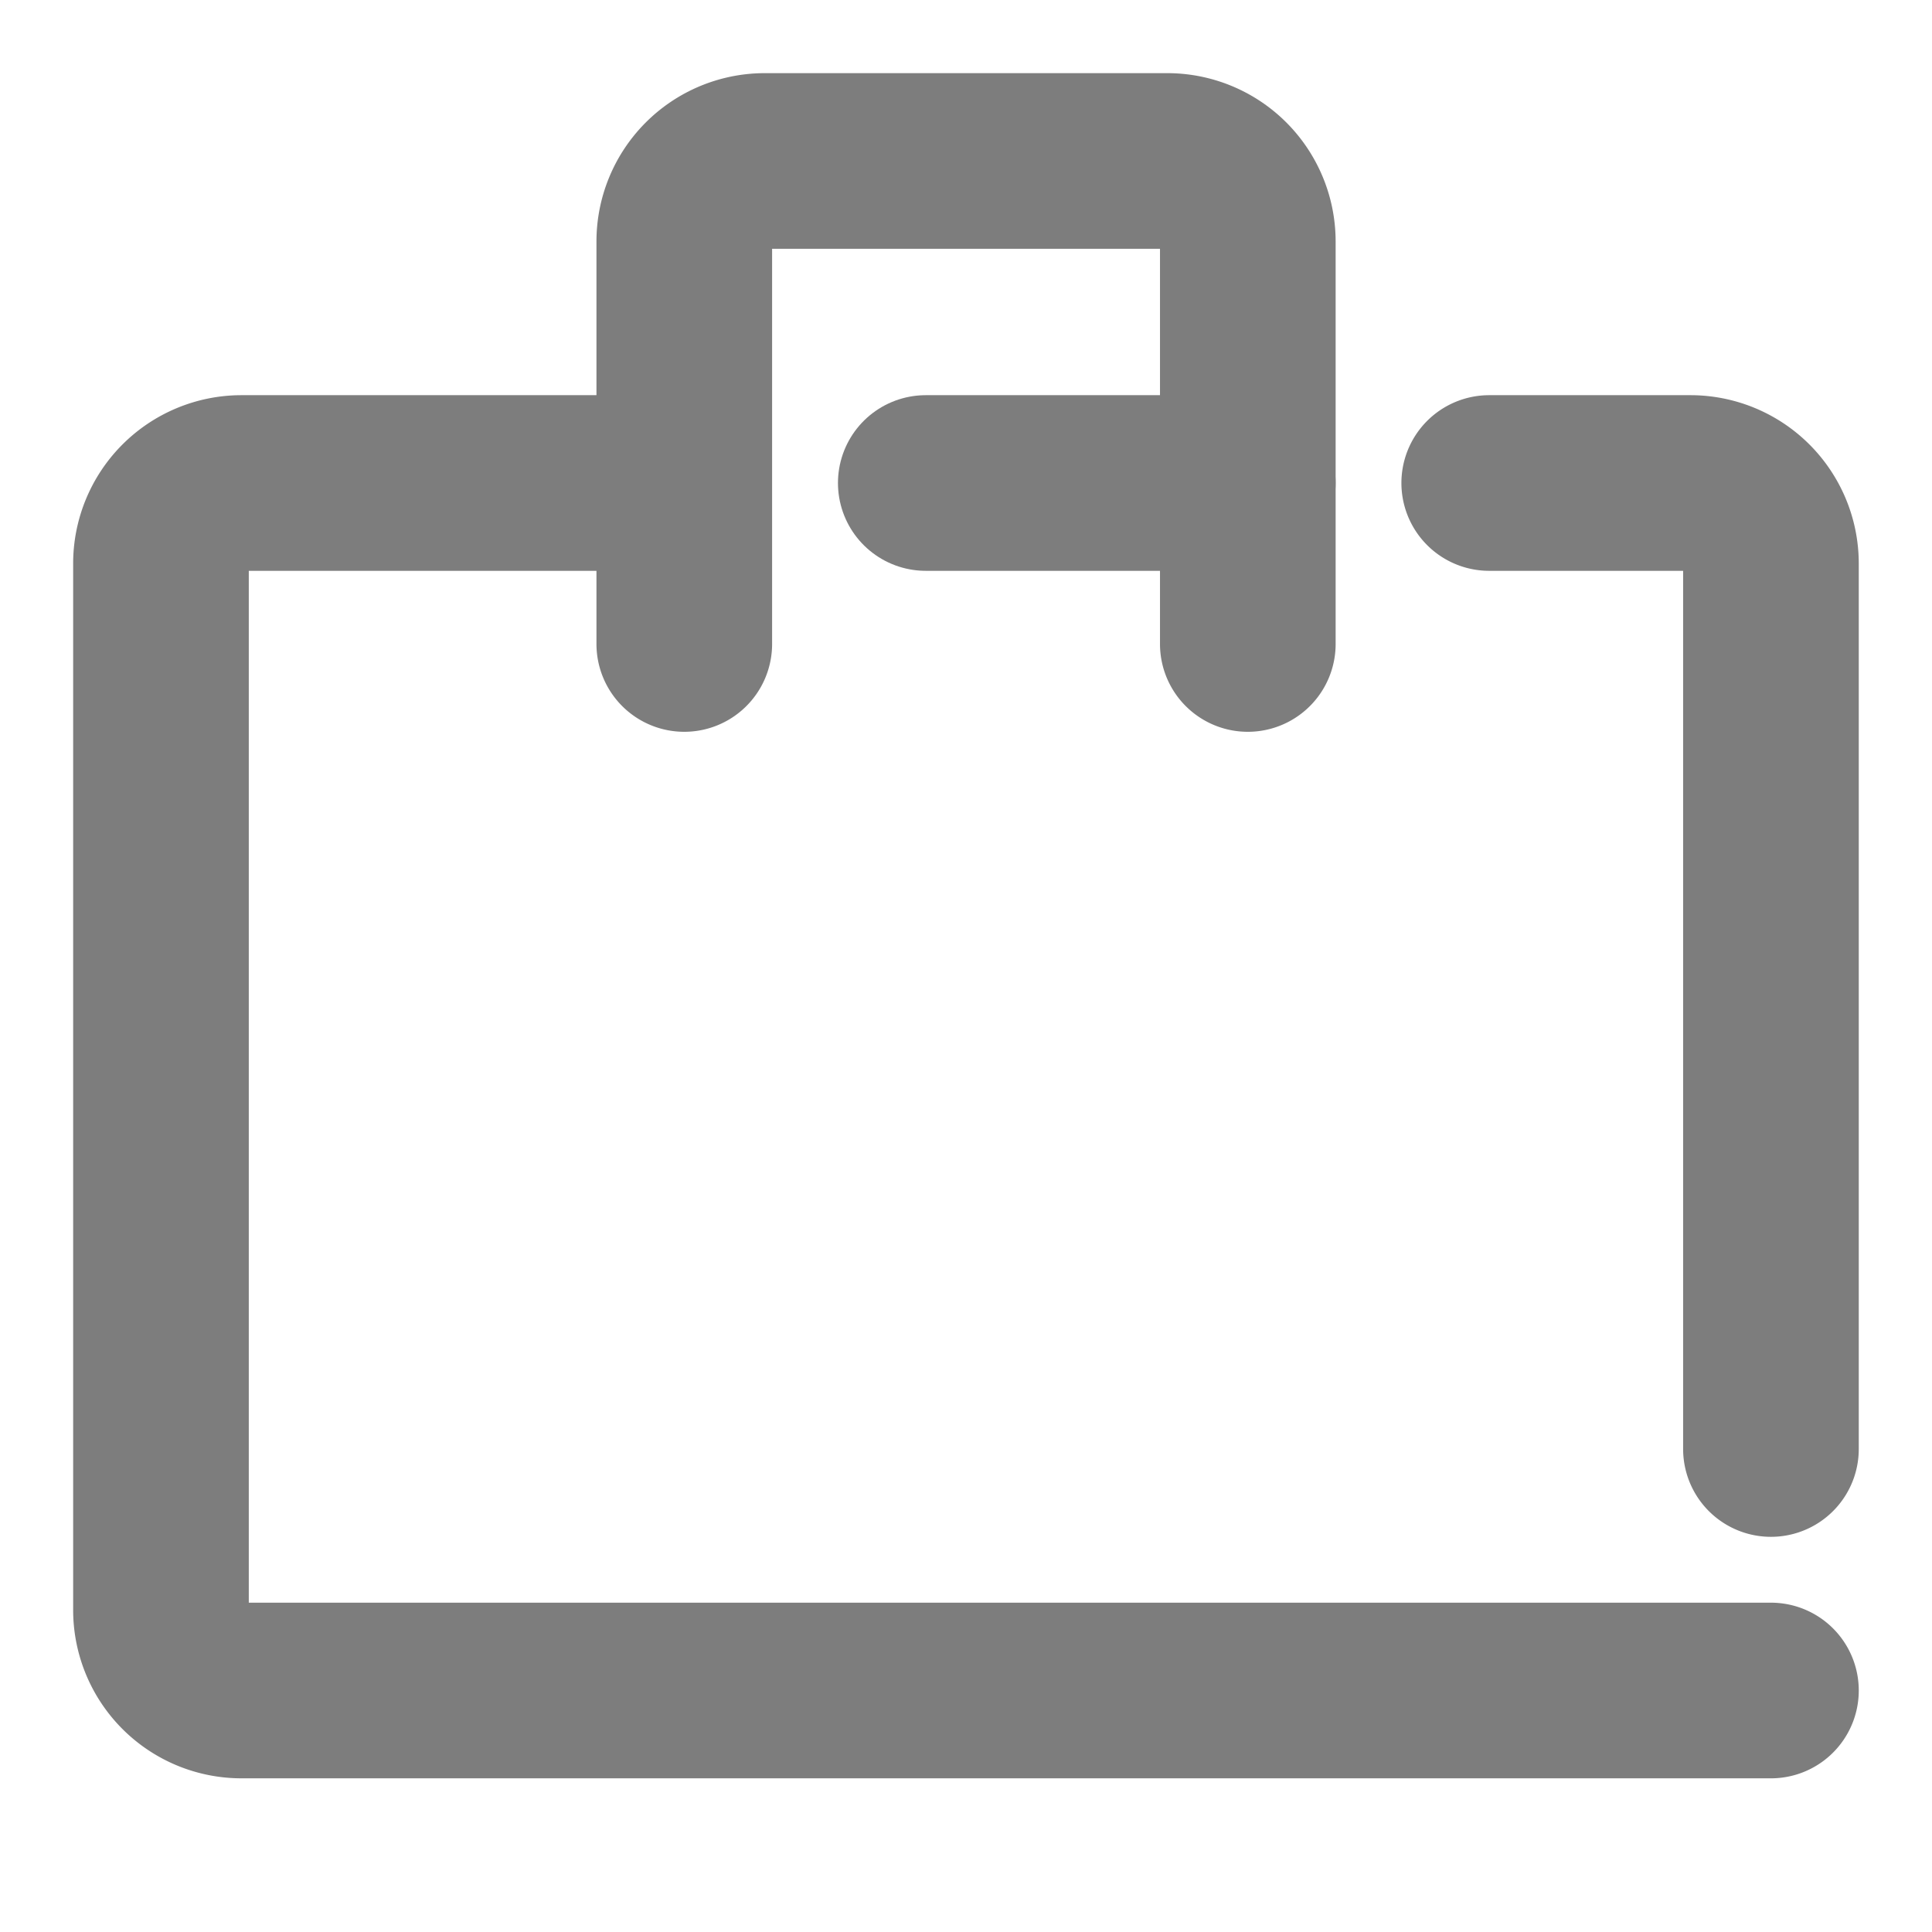
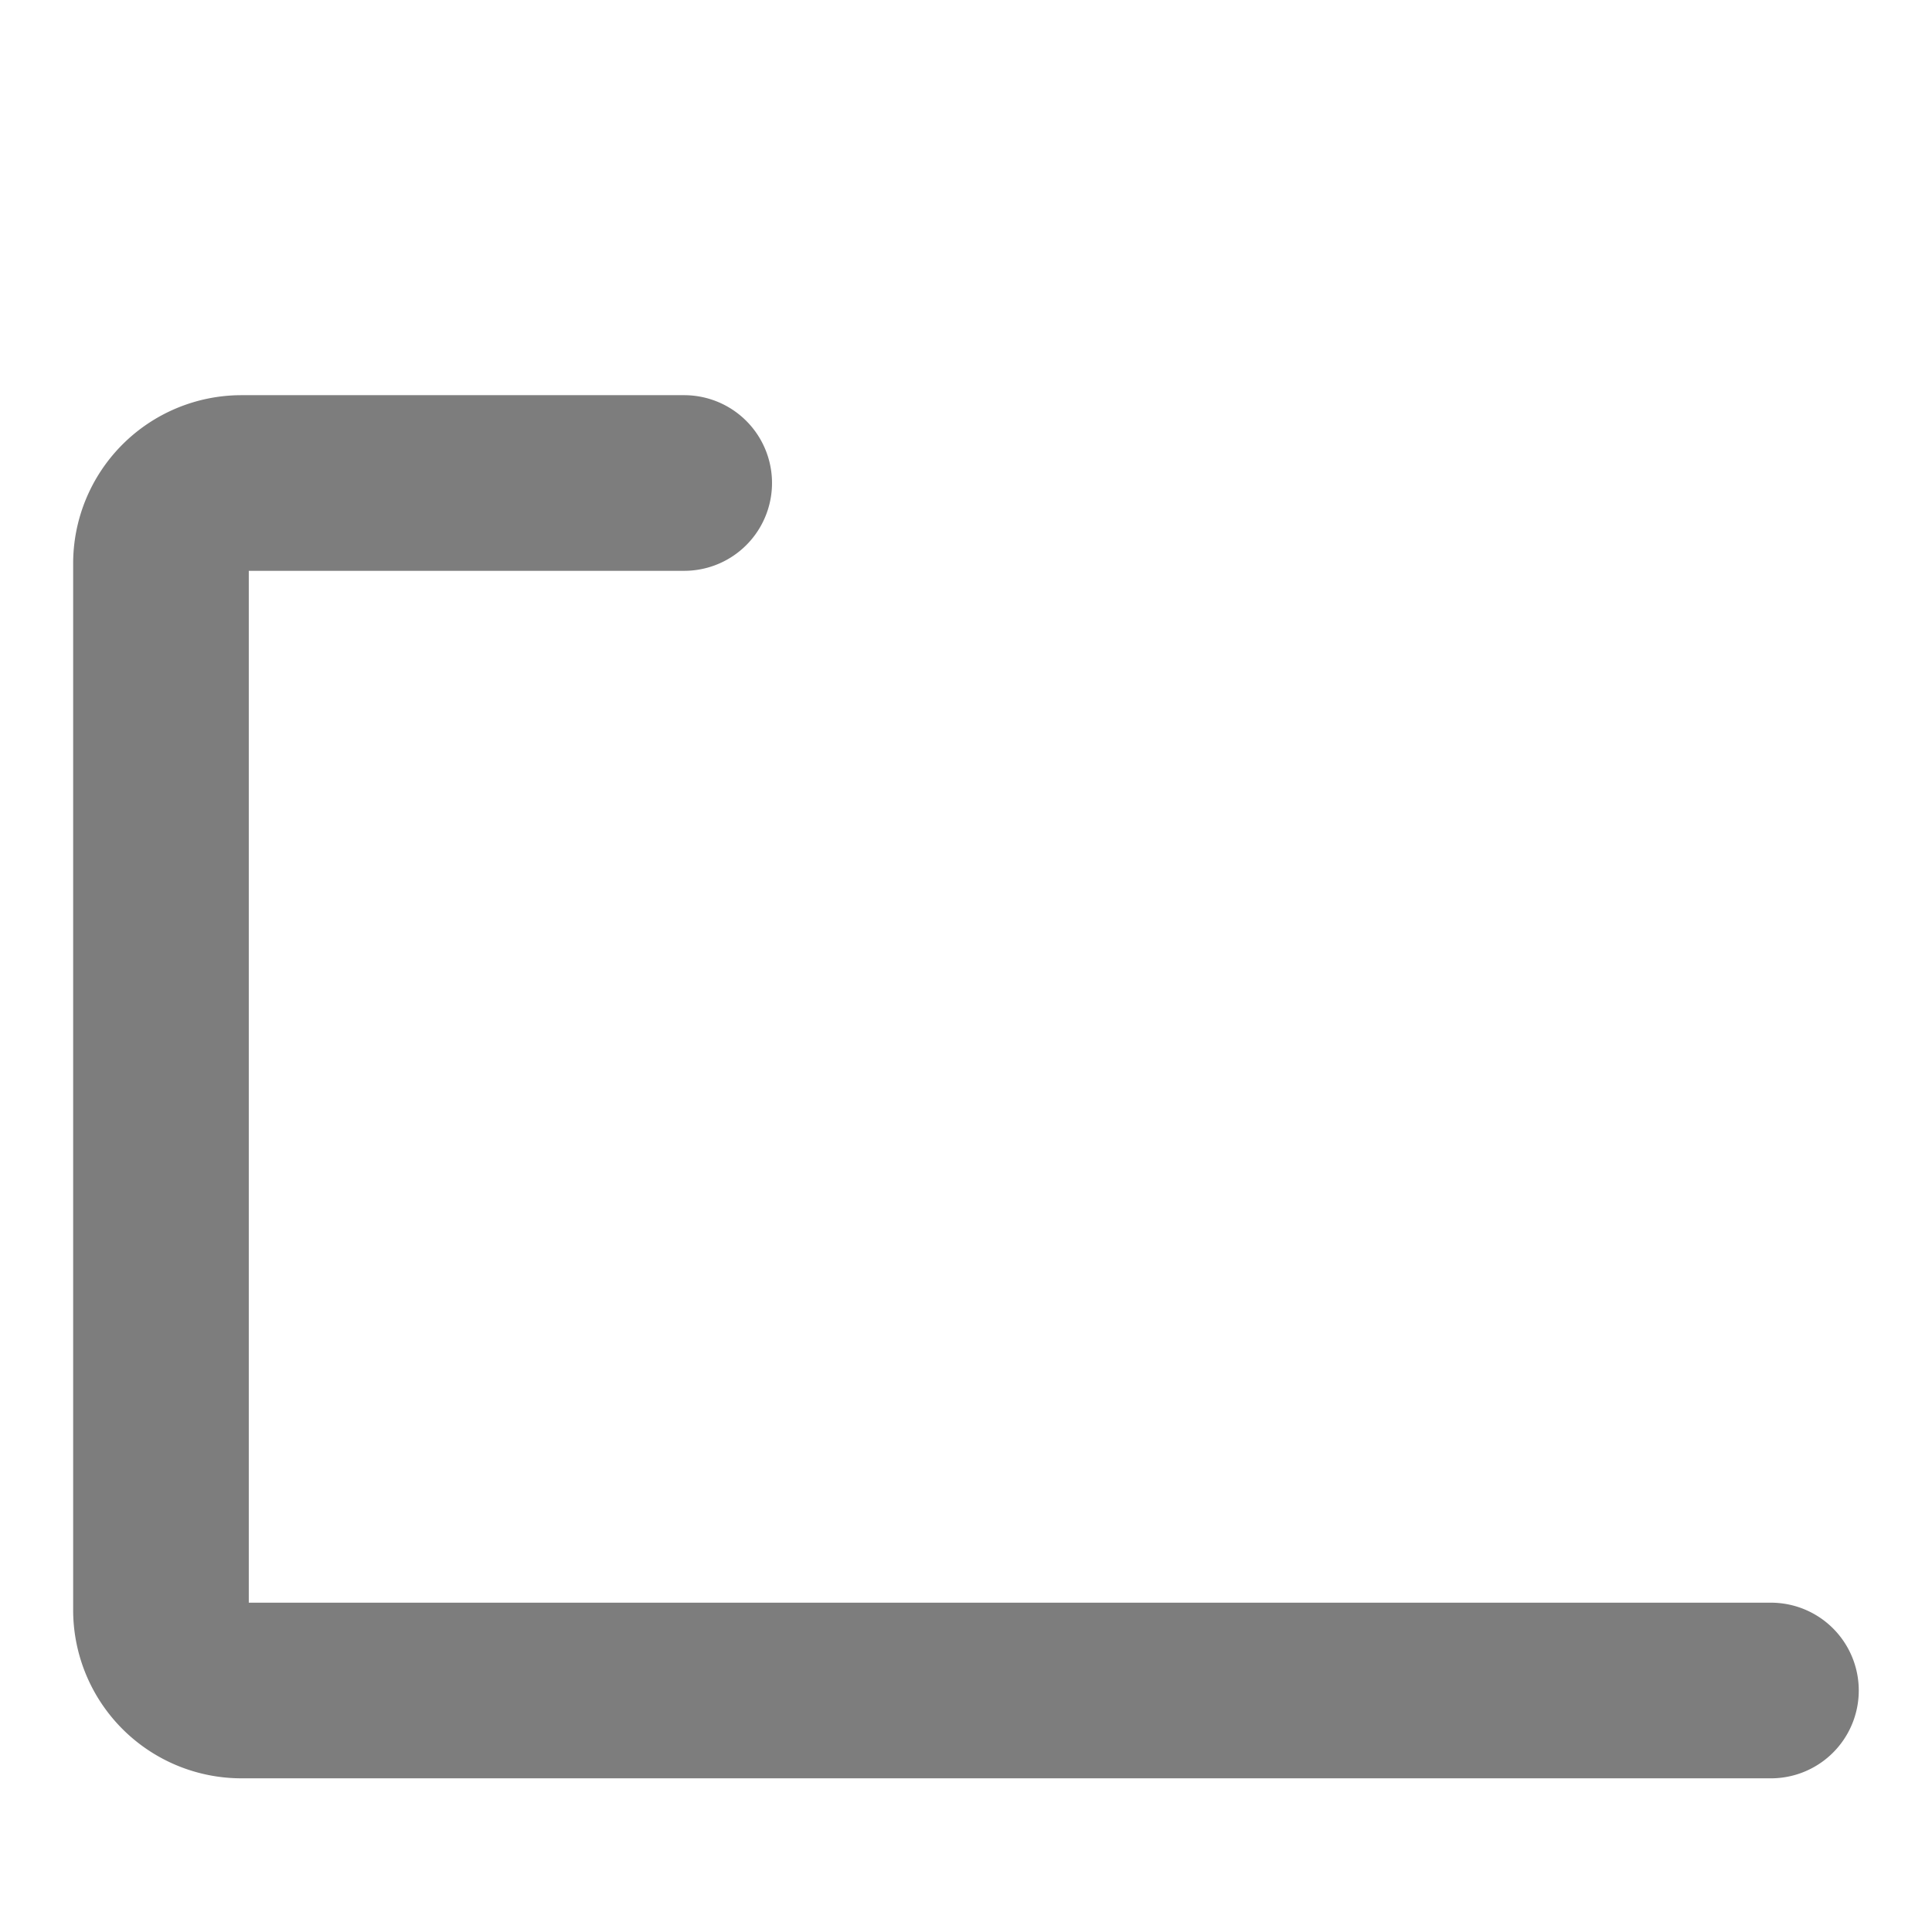
<svg xmlns="http://www.w3.org/2000/svg" id="businessbag_24" width="22" height="22" viewBox="0 0 22 22">
  <rect id="長方形_1864" data-name="長方形 1864" width="22" height="22" fill="none" />
  <path id="パス_773" data-name="パス 773" d="M9.958,12H4.917A.917.917,0,0,0,4,12.917V24.833a.917.917,0,0,0,.917.917H22.333" transform="translate(-2.167 -6.5)" fill="none" stroke="#7d7d7d" stroke-linecap="round" stroke-linejoin="round" stroke-width="2" />
-   <line id="線_452" data-name="線 452" x1="3.667" transform="translate(10.542 5.5)" fill="none" stroke="#7d7d7d" stroke-linecap="round" stroke-linejoin="round" stroke-width="2" />
-   <path id="パス_774" data-name="パス 774" d="M40.208,23V12.917A.917.917,0,0,0,39.292,12H37" transform="translate(-20.042 -6.5)" fill="none" stroke="#7d7d7d" stroke-linecap="round" stroke-linejoin="round" stroke-width="2" />
-   <path id="パス_775" data-name="パス 775" d="M23.417,9.5V4.917A.917.917,0,0,0,22.5,4H17.917A.917.917,0,0,0,17,4.917V9.5" transform="translate(-9.208 -2.167)" fill="none" stroke="#7d7d7d" stroke-linecap="round" stroke-linejoin="round" stroke-width="2" />
</svg>